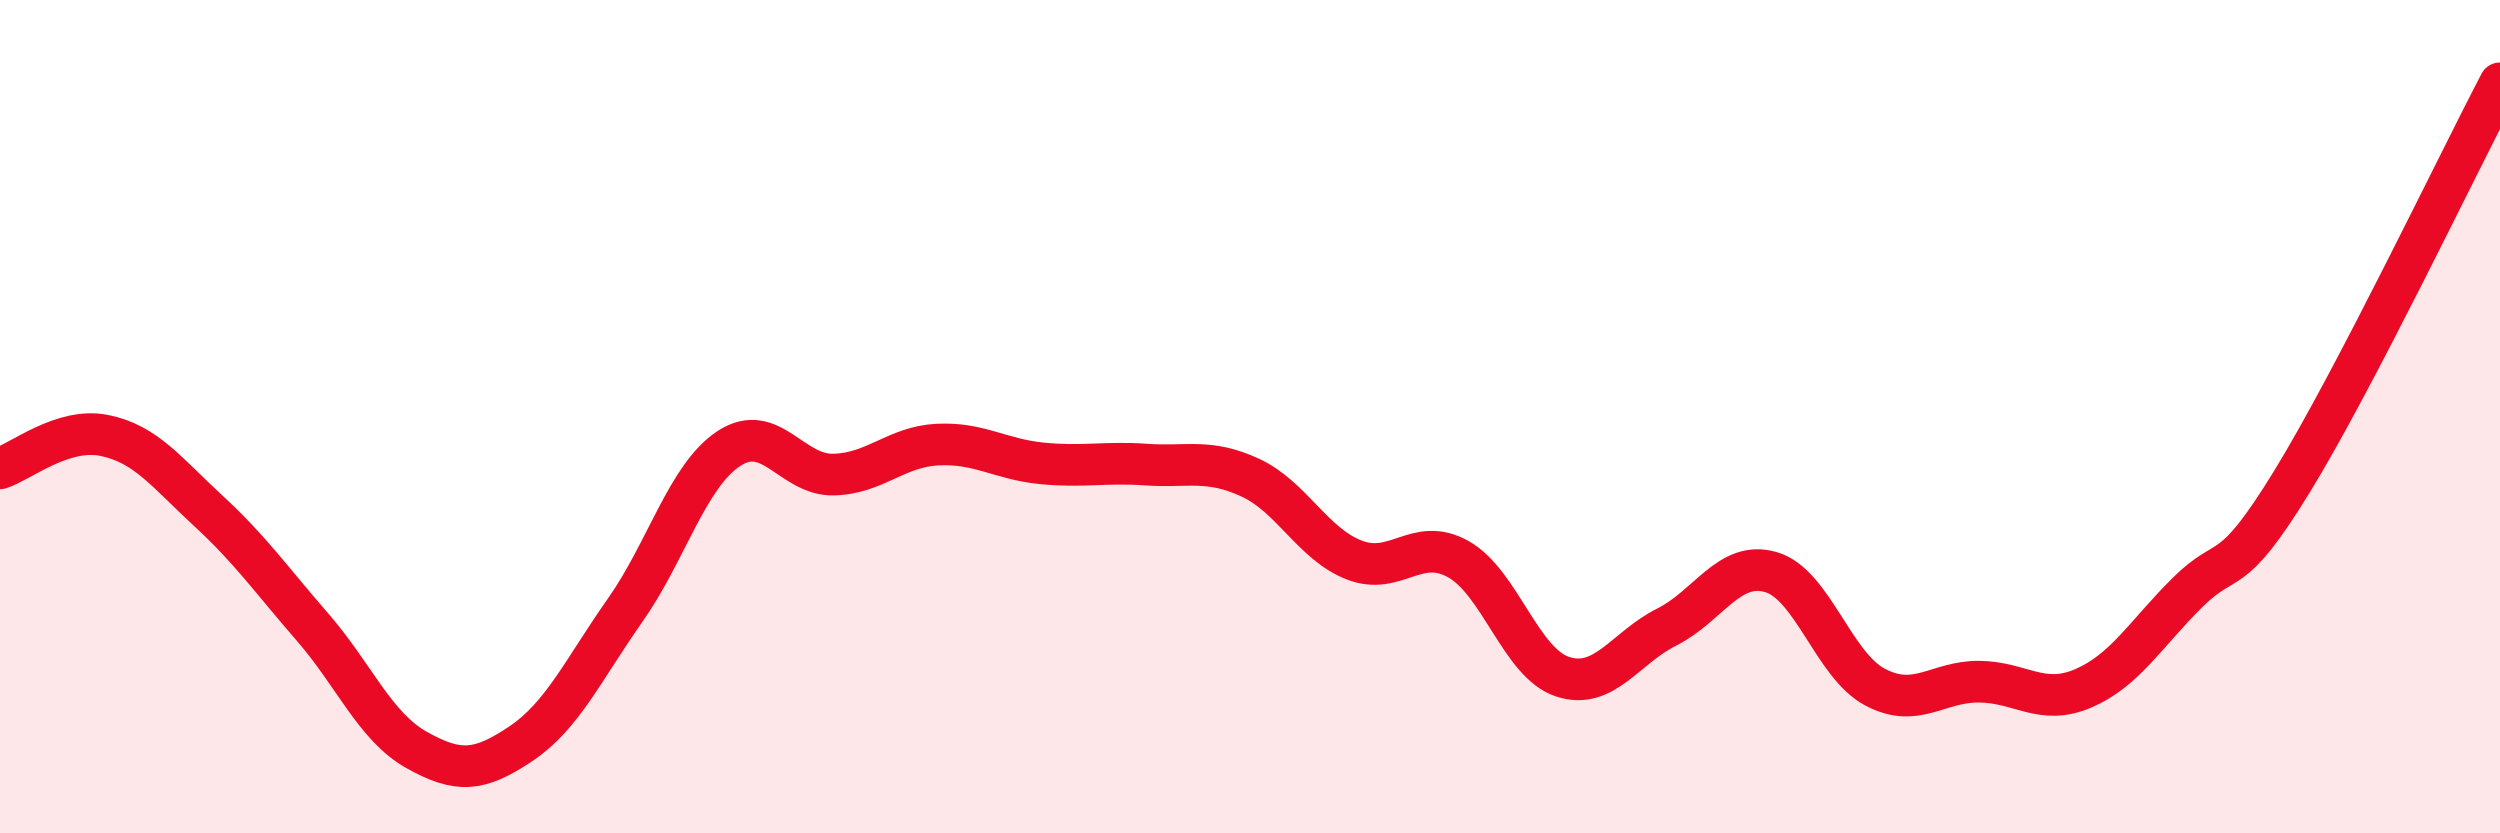
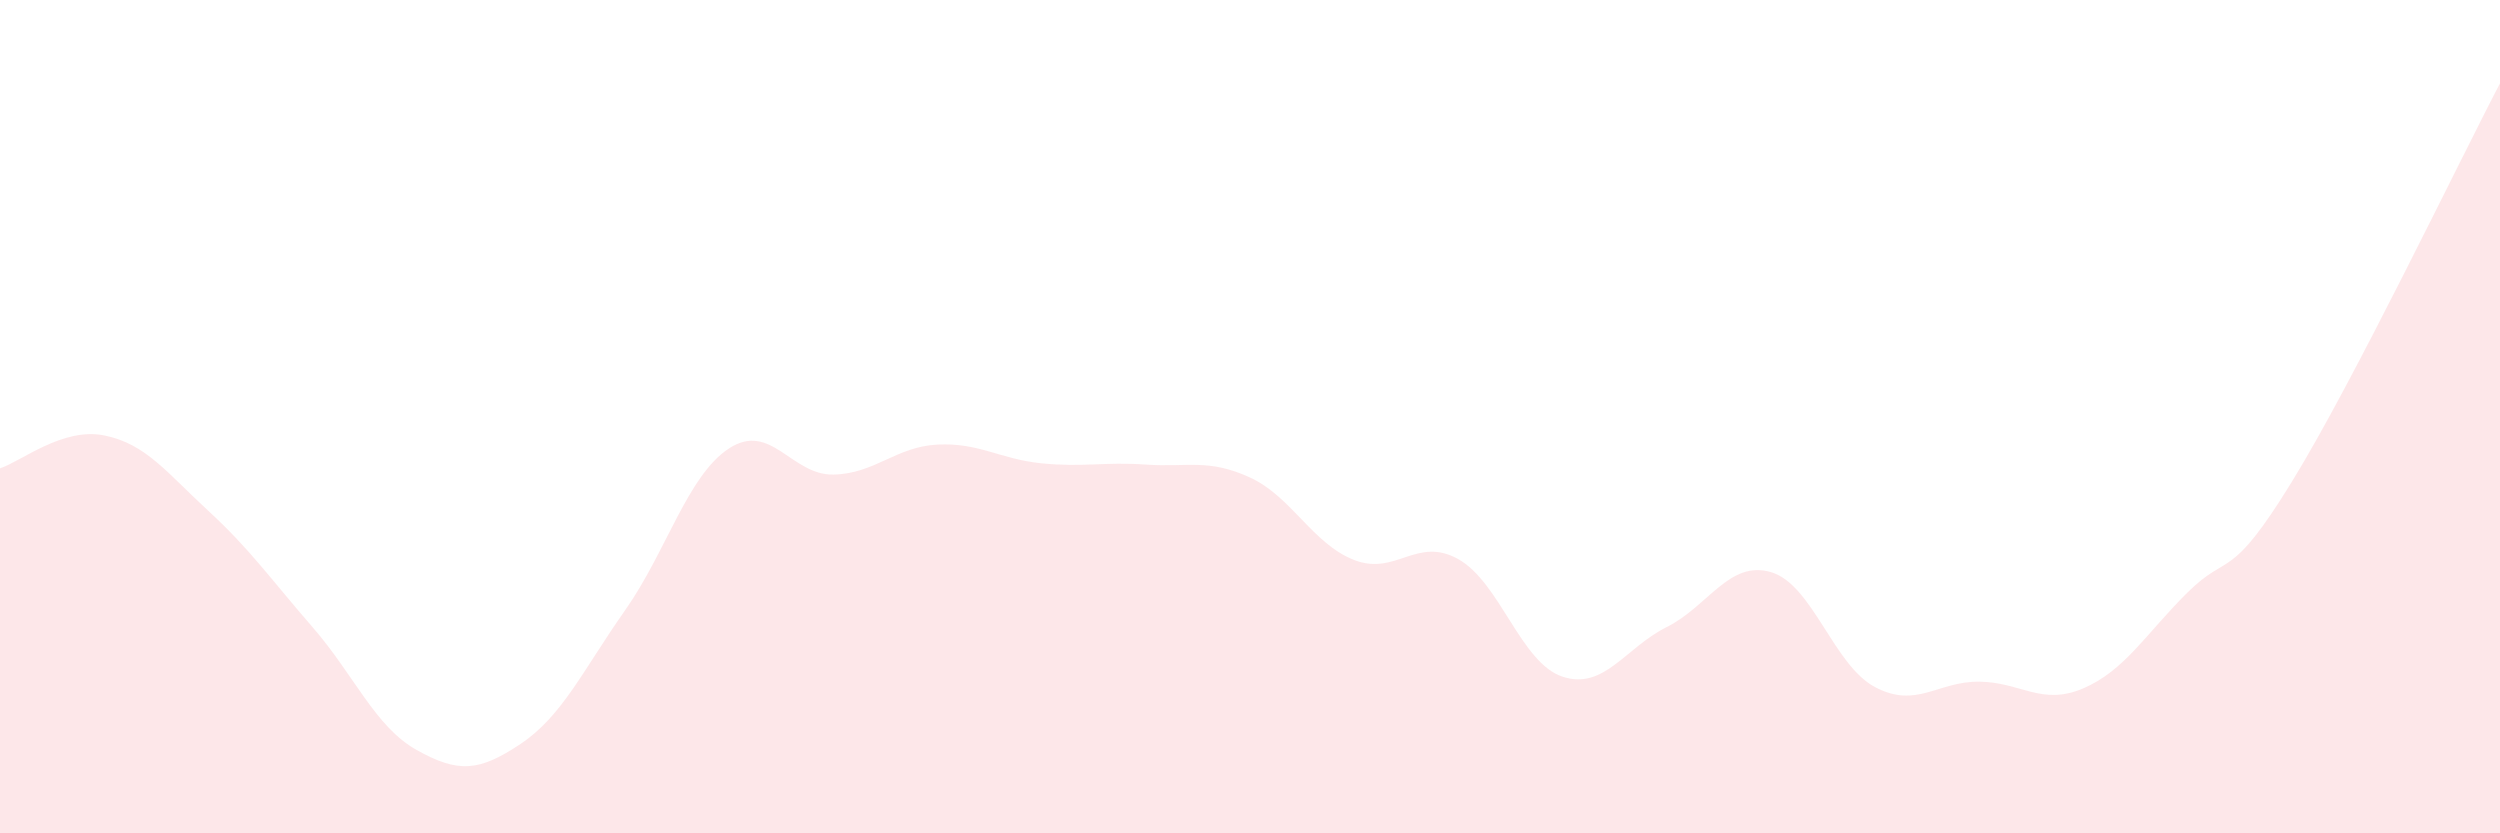
<svg xmlns="http://www.w3.org/2000/svg" width="60" height="20" viewBox="0 0 60 20">
  <path d="M 0,11.24 C 0.5,11.08 1.5,10.25 2.5,10.45 C 3.5,10.65 4,11.34 5,12.26 C 6,13.18 6.5,13.9 7.5,15.05 C 8.5,16.2 9,17.44 10,18 C 11,18.56 11.5,18.52 12.5,17.85 C 13.5,17.18 14,16.07 15,14.65 C 16,13.23 16.5,11.41 17.5,10.76 C 18.5,10.11 19,11.41 20,11.39 C 21,11.37 21.5,10.72 22.5,10.67 C 23.5,10.62 24,11.02 25,11.12 C 26,11.22 26.5,11.08 27.5,11.15 C 28.5,11.22 29,11 30,11.46 C 31,11.92 31.5,13.05 32.5,13.44 C 33.5,13.83 34,12.86 35,13.42 C 36,13.98 36.5,15.91 37.5,16.24 C 38.5,16.57 39,15.55 40,15.05 C 41,14.55 41.5,13.44 42.5,13.73 C 43.5,14.02 44,15.96 45,16.49 C 46,17.02 46.5,16.35 47.5,16.36 C 48.5,16.37 49,16.95 50,16.52 C 51,16.09 51.5,15.21 52.5,14.22 C 53.5,13.23 53.5,14.01 55,11.57 C 56.5,9.13 59,3.91 60,2L60 20L0 20Z" fill="#EB0A25" opacity="0.1" stroke-linecap="round" stroke-linejoin="round" />
-   <path d="M 0,11.24 C 0.5,11.08 1.5,10.25 2.5,10.45 C 3.5,10.65 4,11.34 5,12.26 C 6,13.18 6.5,13.9 7.5,15.05 C 8.5,16.2 9,17.44 10,18 C 11,18.56 11.5,18.52 12.5,17.85 C 13.5,17.18 14,16.07 15,14.65 C 16,13.23 16.5,11.41 17.5,10.76 C 18.5,10.11 19,11.41 20,11.39 C 21,11.37 21.5,10.72 22.5,10.67 C 23.5,10.62 24,11.02 25,11.12 C 26,11.22 26.5,11.08 27.5,11.15 C 28.5,11.22 29,11 30,11.46 C 31,11.92 31.5,13.05 32.5,13.44 C 33.5,13.83 34,12.86 35,13.42 C 36,13.98 36.5,15.91 37.5,16.24 C 38.5,16.57 39,15.55 40,15.05 C 41,14.55 41.5,13.44 42.5,13.73 C 43.5,14.02 44,15.96 45,16.49 C 46,17.02 46.5,16.35 47.5,16.36 C 48.5,16.37 49,16.95 50,16.52 C 51,16.09 51.5,15.21 52.5,14.22 C 53.5,13.23 53.5,14.01 55,11.57 C 56.5,9.13 59,3.91 60,2" stroke="#EB0A25" stroke-width="1" fill="none" stroke-linecap="round" stroke-linejoin="round" />
</svg>